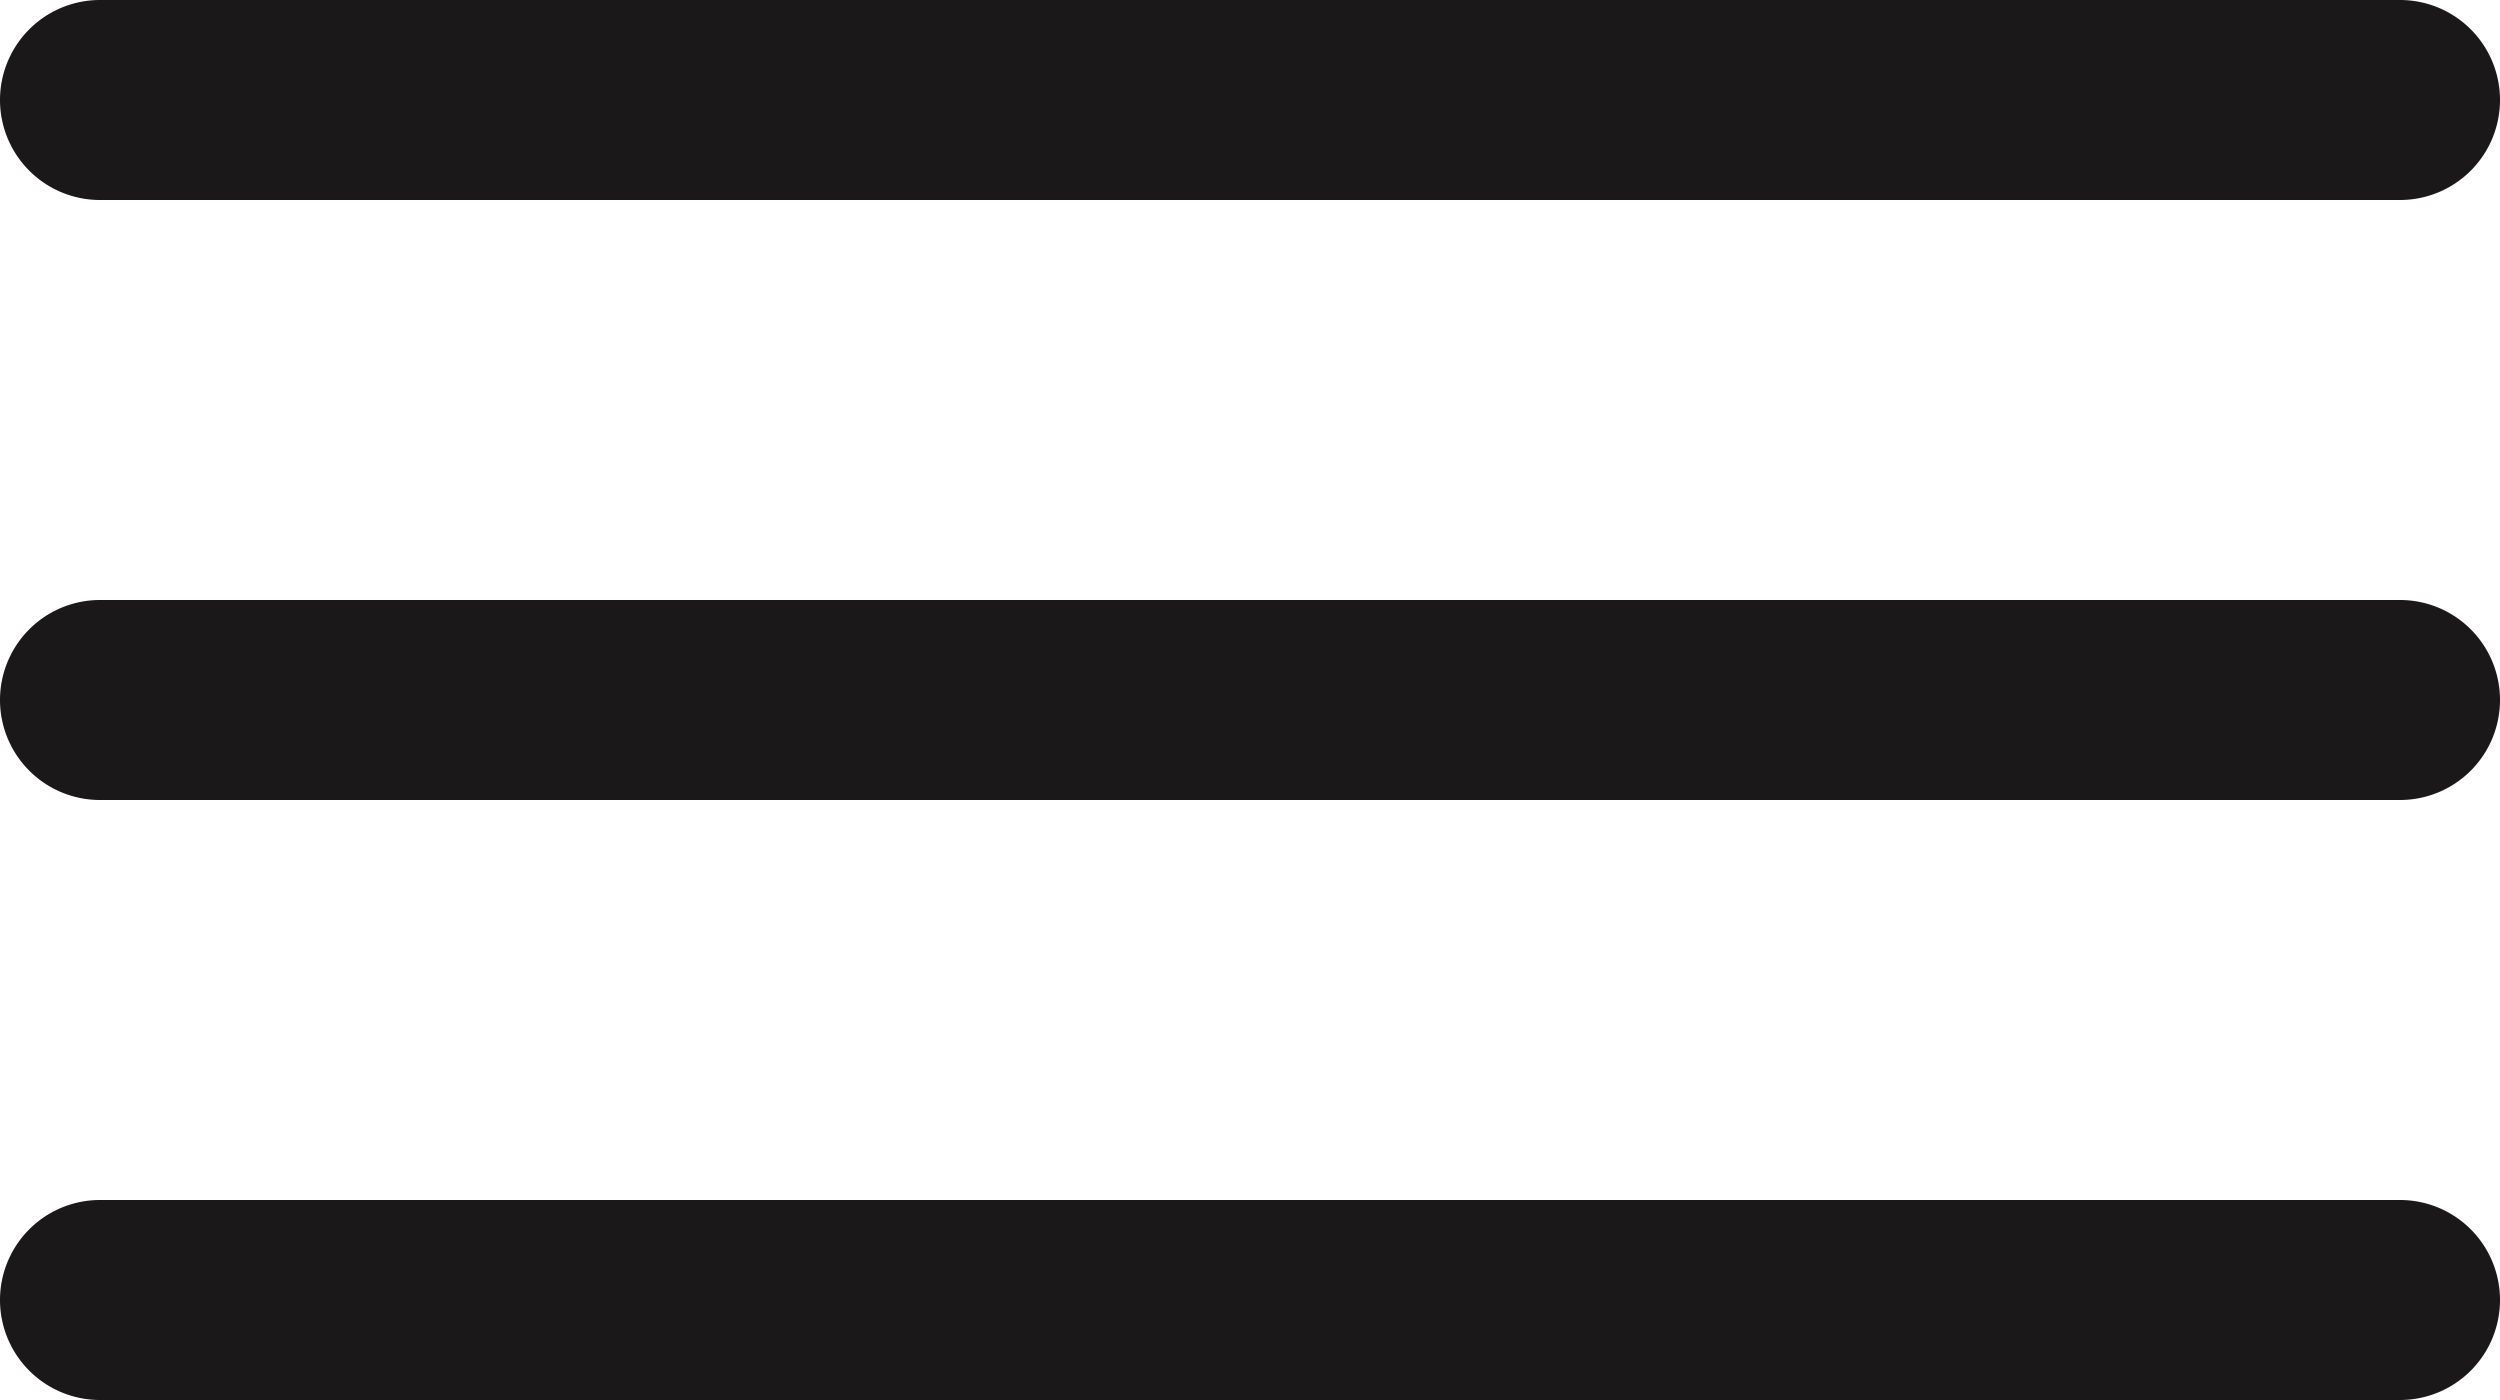
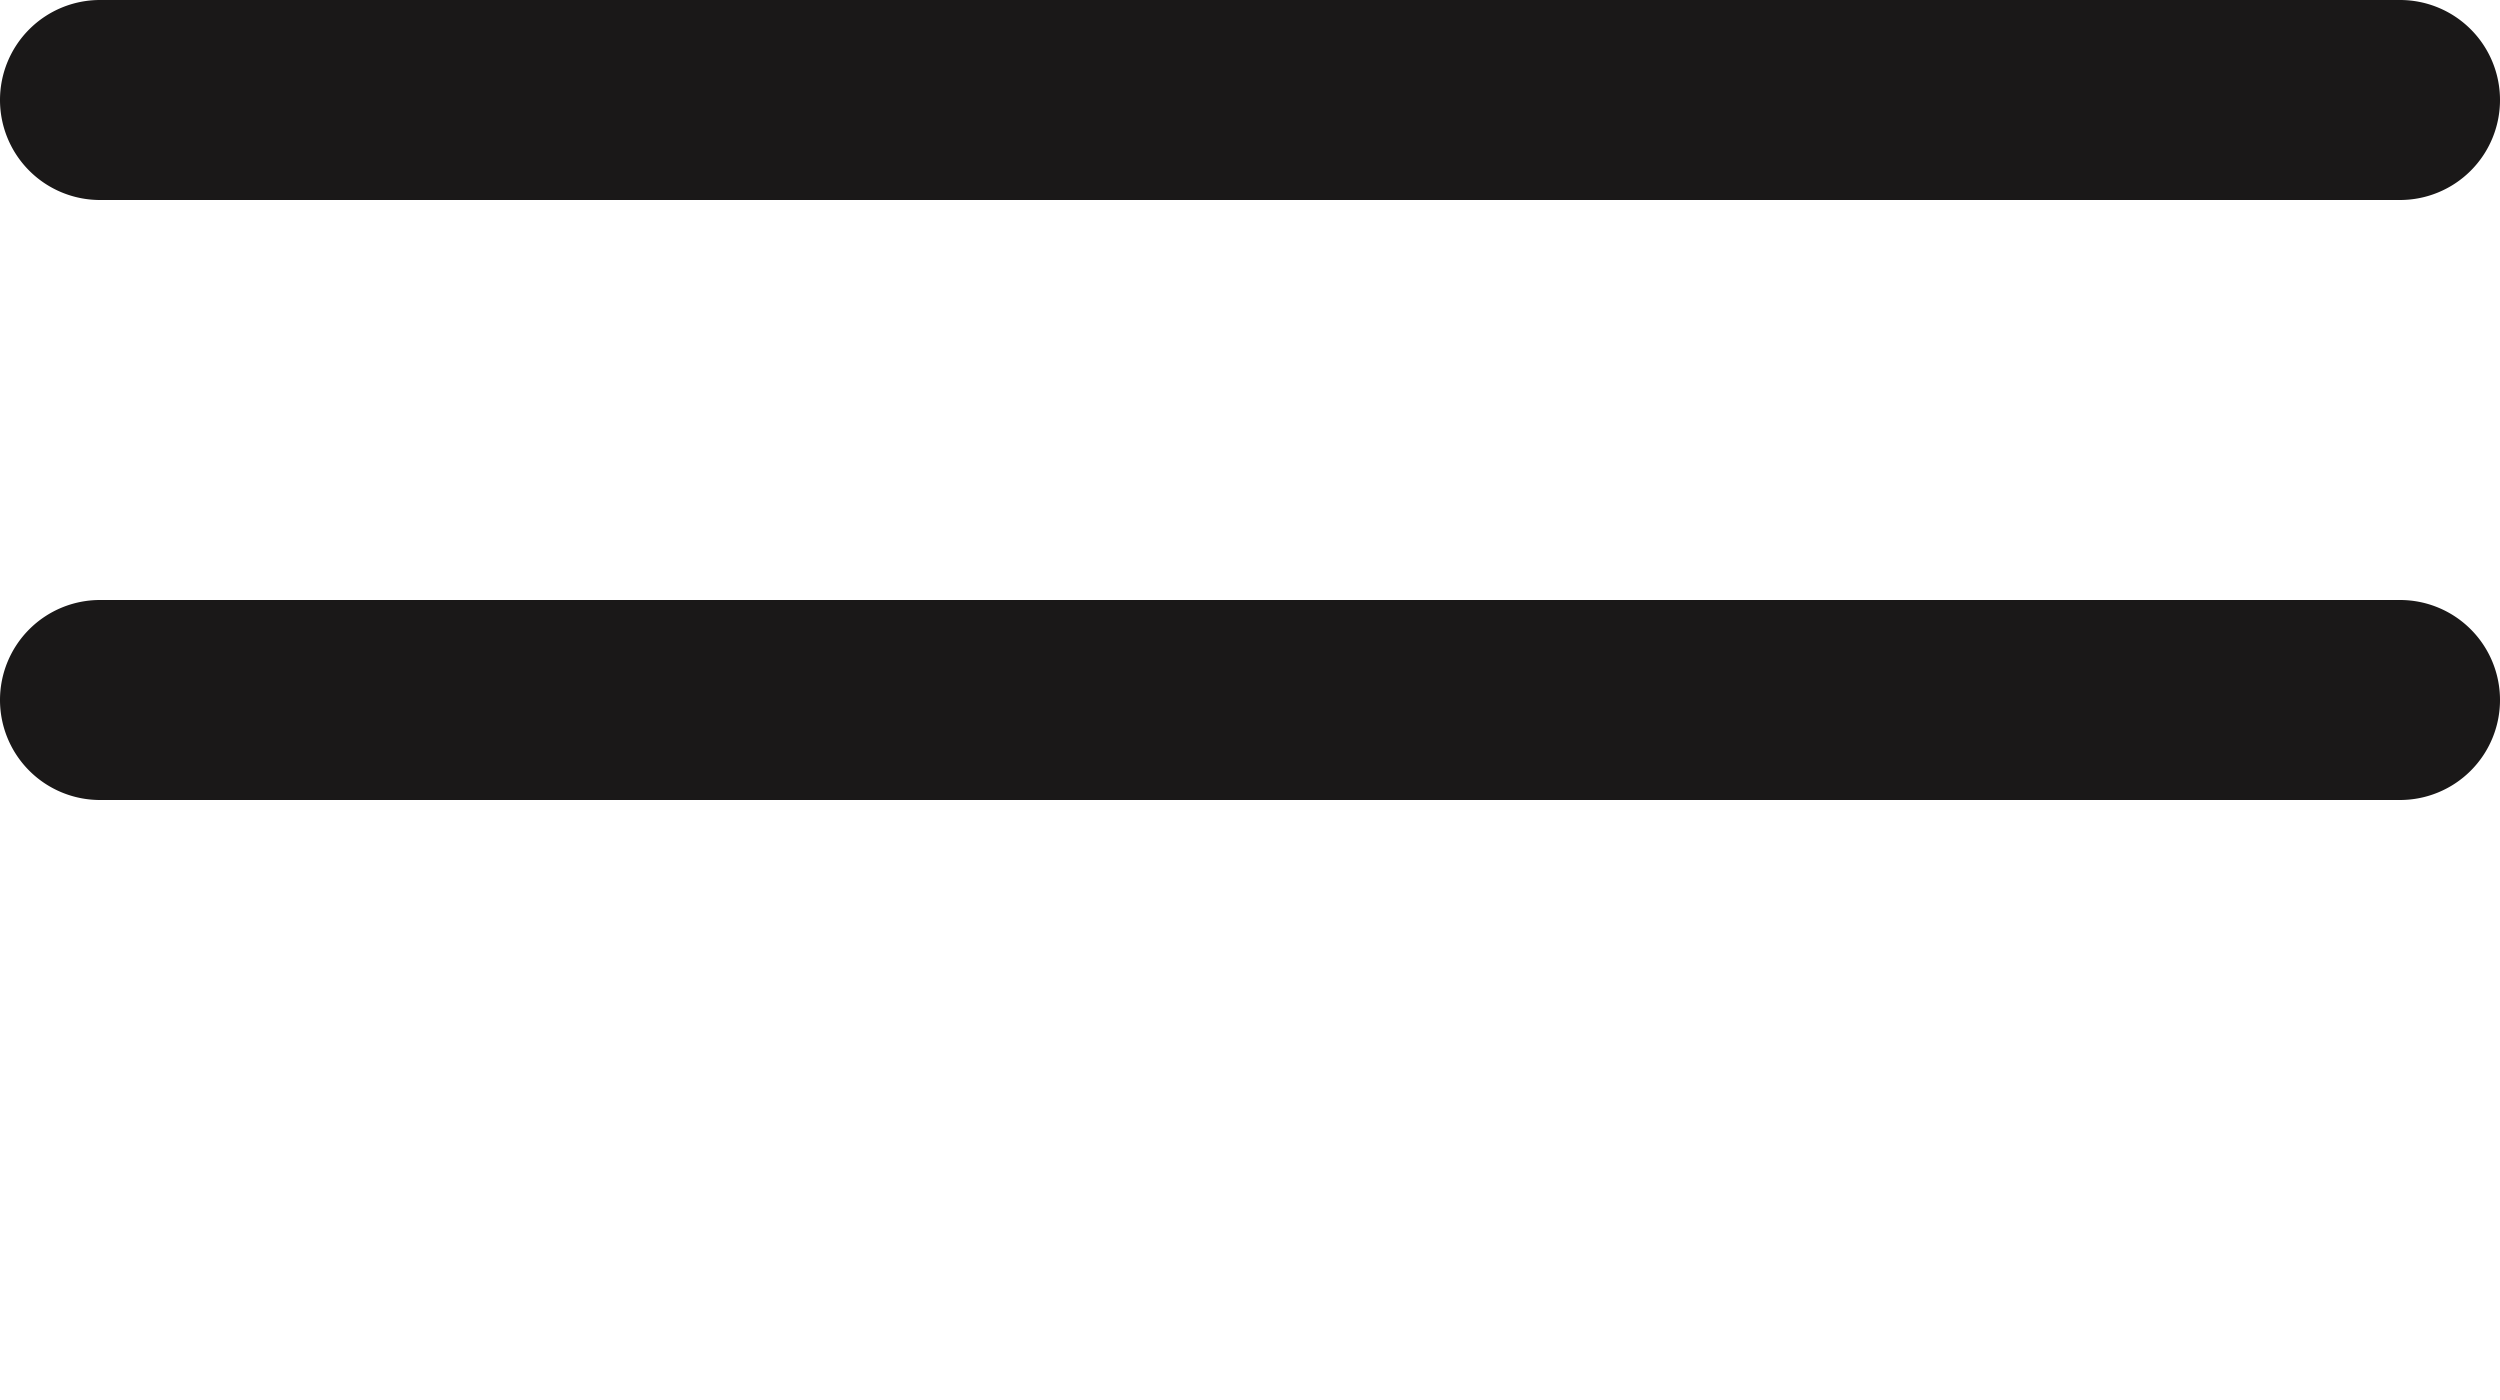
<svg xmlns="http://www.w3.org/2000/svg" width="25" height="14" viewBox="0 0 25 14">
  <g id="hmbrgr-ico" transform="translate(-370.5 -30.5)">
    <path id="Line_1" data-name="Line 1" d="M23,1H0A1,1,0,0,1-1,0,1,1,0,0,1,0-1H23a1,1,0,0,1,1,1A1,1,0,0,1,23,1Z" transform="translate(371.5 31.5)" fill="#1a1818" />
    <path id="Line_2" data-name="Line 2" d="M23,1H0A1,1,0,0,1-1,0,1,1,0,0,1,0-1H23a1,1,0,0,1,1,1A1,1,0,0,1,23,1Z" transform="translate(371.5 37.5)" fill="#1a1818" />
-     <path id="Line_3" data-name="Line 3" d="M23,1H0A1,1,0,0,1-1,0,1,1,0,0,1,0-1H23a1,1,0,0,1,1,1A1,1,0,0,1,23,1Z" transform="translate(371.5 43.5)" fill="#1a1818" />
  </g>
</svg>